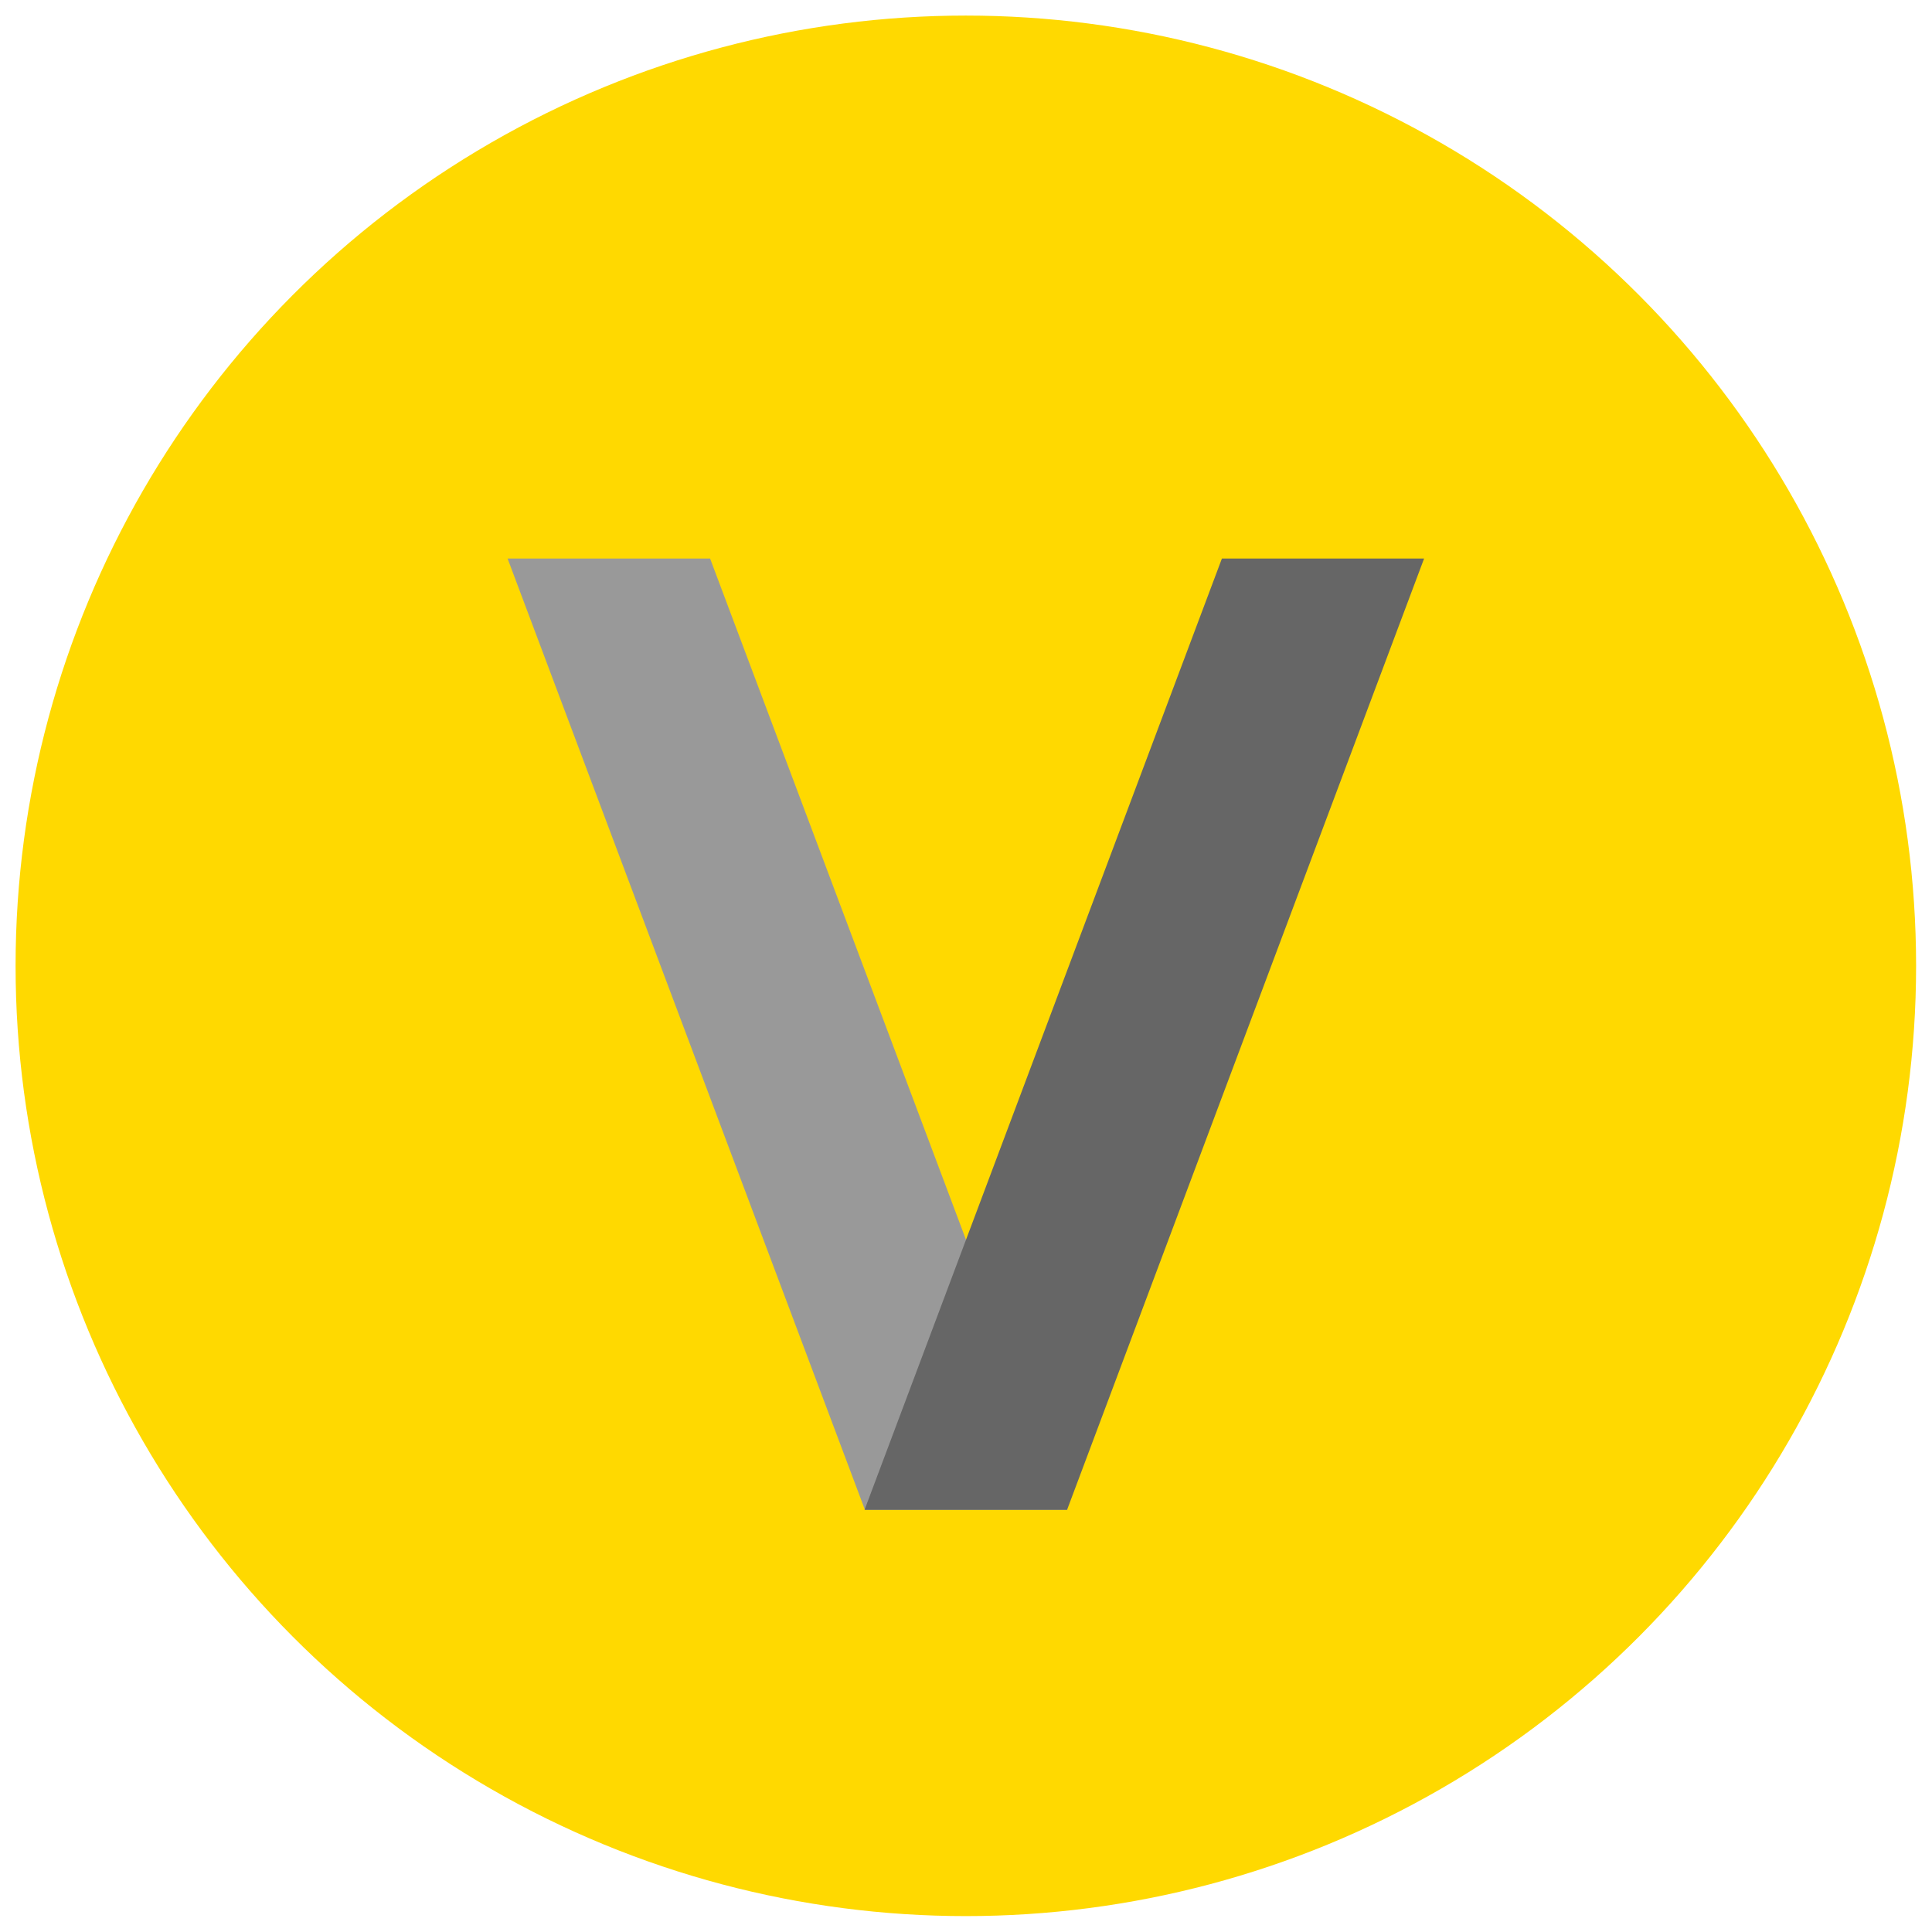
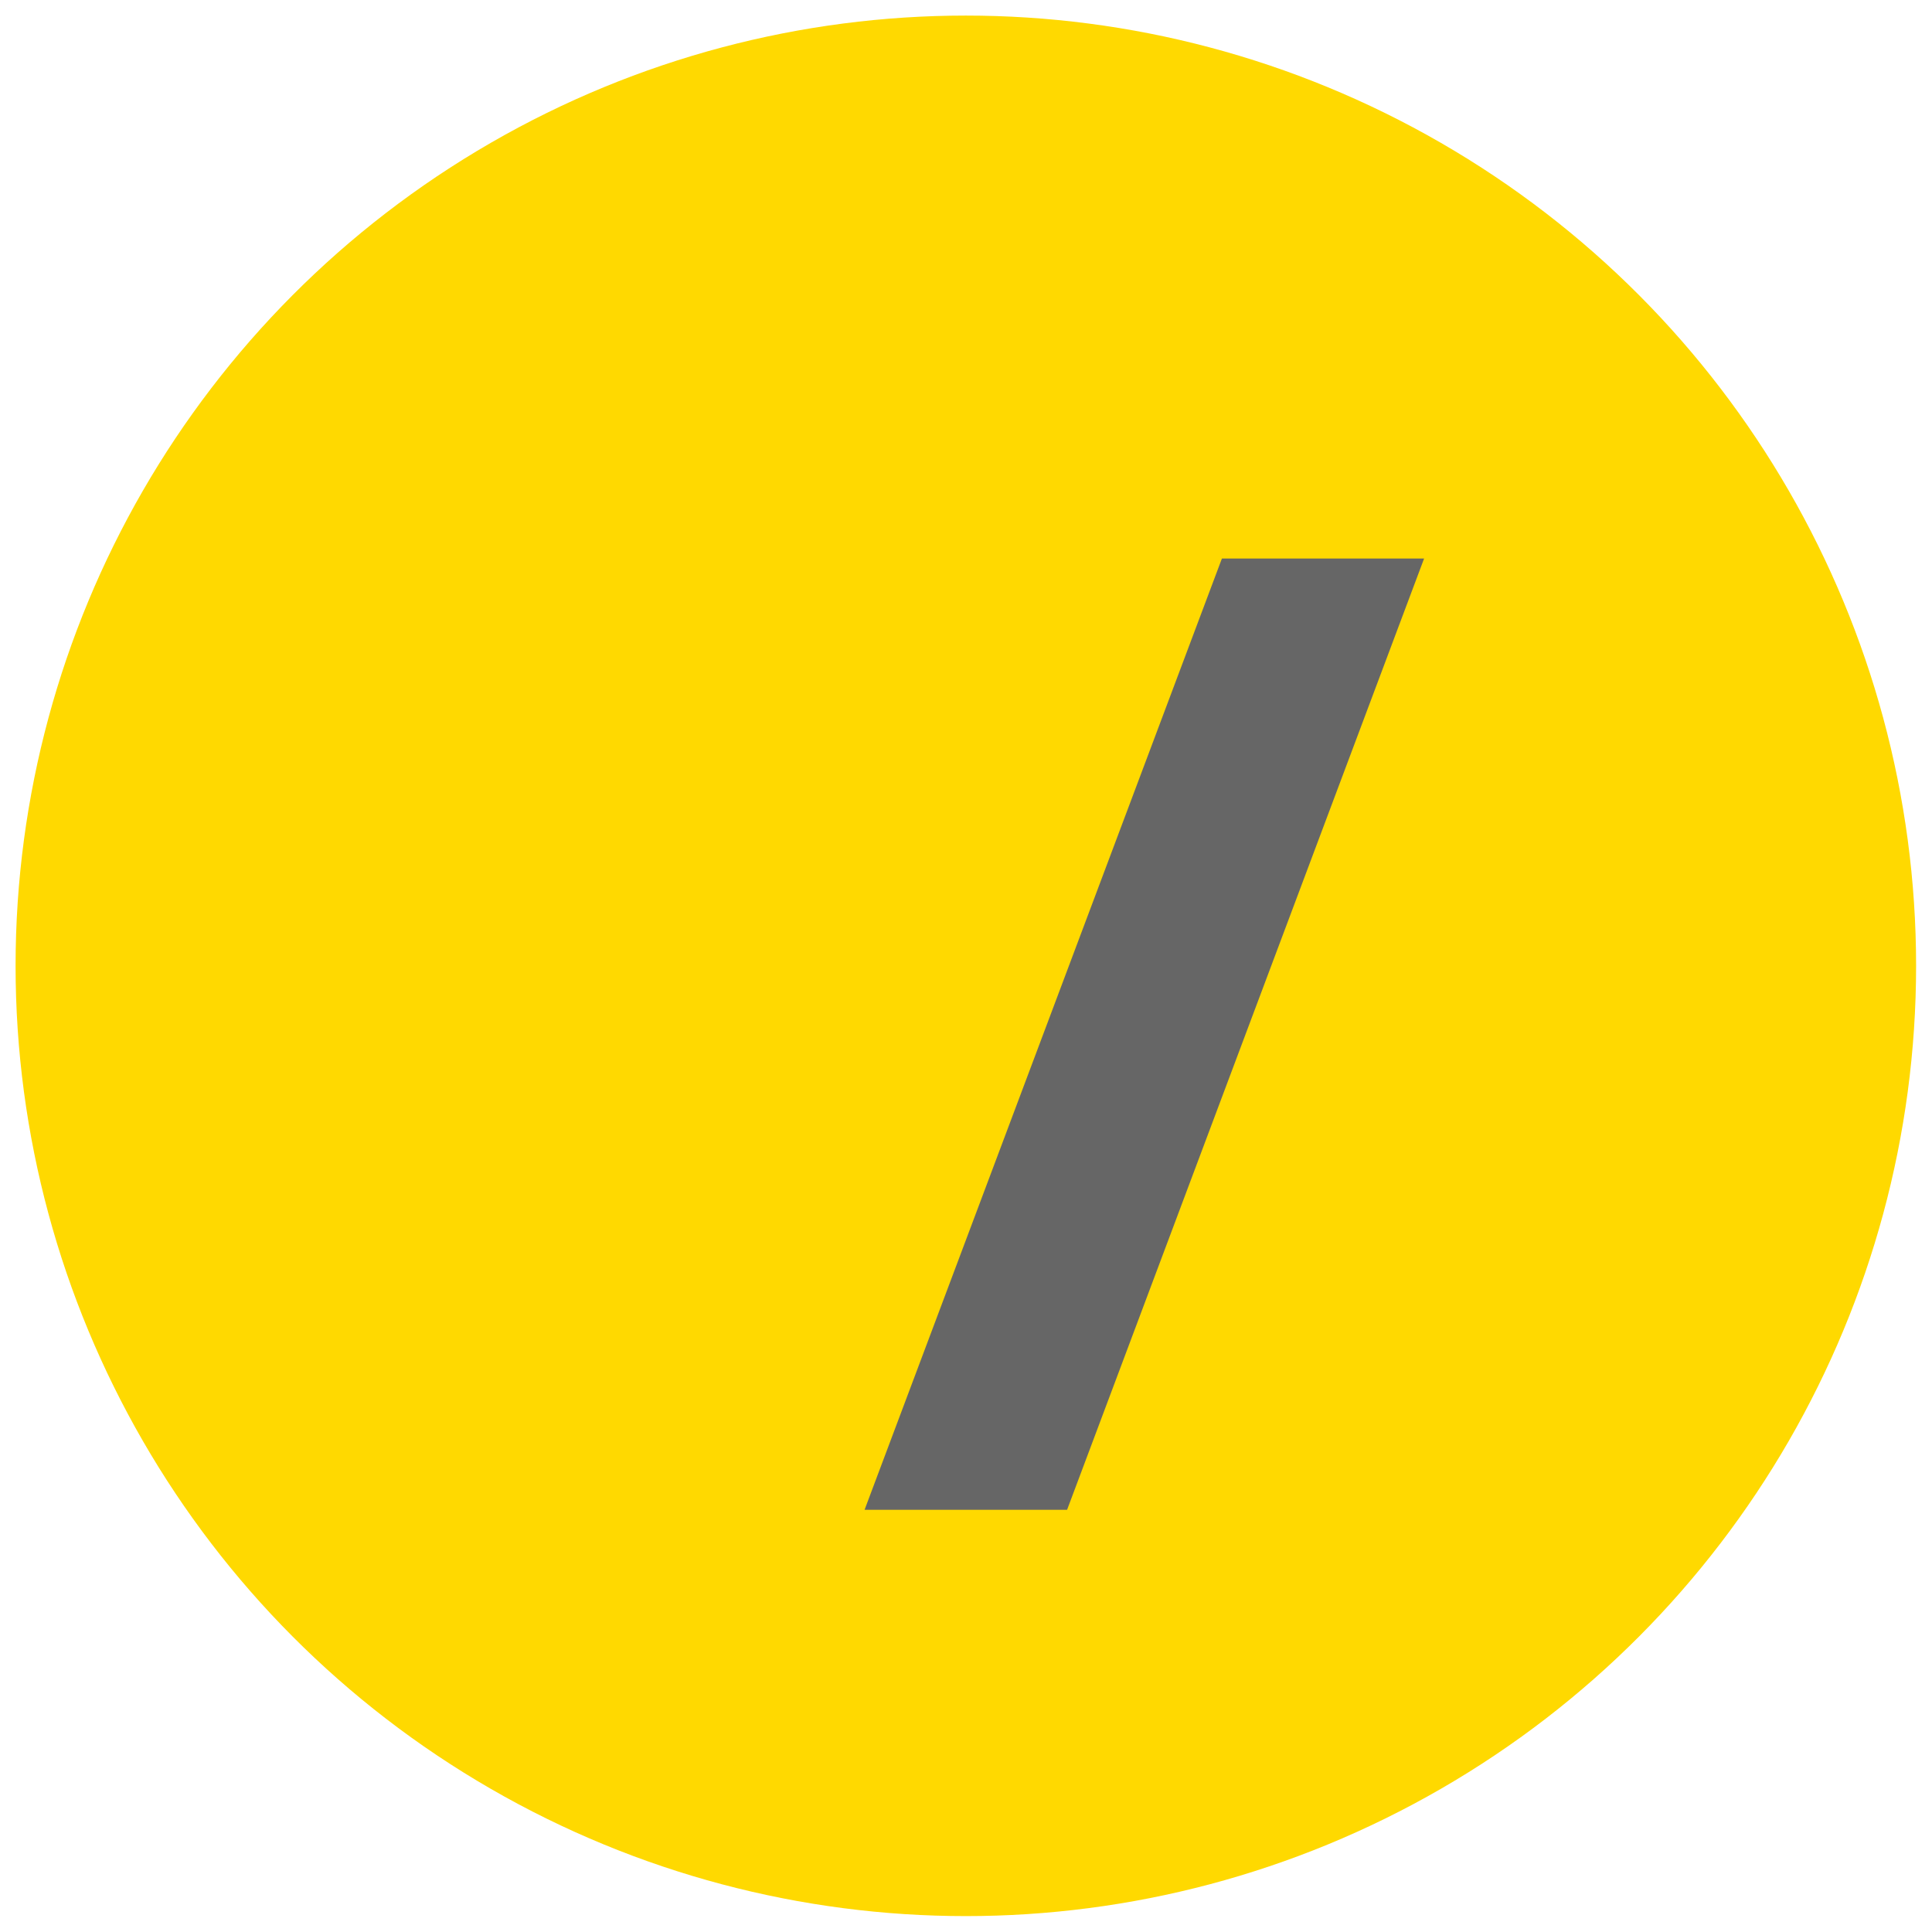
<svg xmlns="http://www.w3.org/2000/svg" xmlns:ns1="http://sodipodi.sourceforge.net/DTD/sodipodi-0.dtd" xmlns:ns2="http://www.inkscape.org/namespaces/inkscape" version="1.1" id="Laag_1" x="0px" y="0px" viewBox="0 0 595.3 595.3" overflow="visible" xml:space="preserve" ns1:docname="aga0y-5zaz1.svg">
  <defs id="defs13" />
  <ns1:namedview id="namedview11" pagecolor="#ffffff" bordercolor="#000000" borderopacity="0.25" ns2:showpageshadow="2" ns2:pageopacity="0.0" ns2:pagecheckerboard="0" ns2:deskcolor="#d1d1d1" />
  <circle fill="#FFD900" cx="297.6" cy="297.6" r="292.8" id="circle2" />
  <g id="g8">
-     <polygon fill="#999999" points="156.4,172.1 266.5,465.2 328.9,465.2 218.8,172.1  " id="polygon4" />
    <polygon fill="#666666" points="438.8,172.1 328.8,465.2 266.4,465.2 376.5,172.1  " id="polygon6" />
  </g>
</svg>